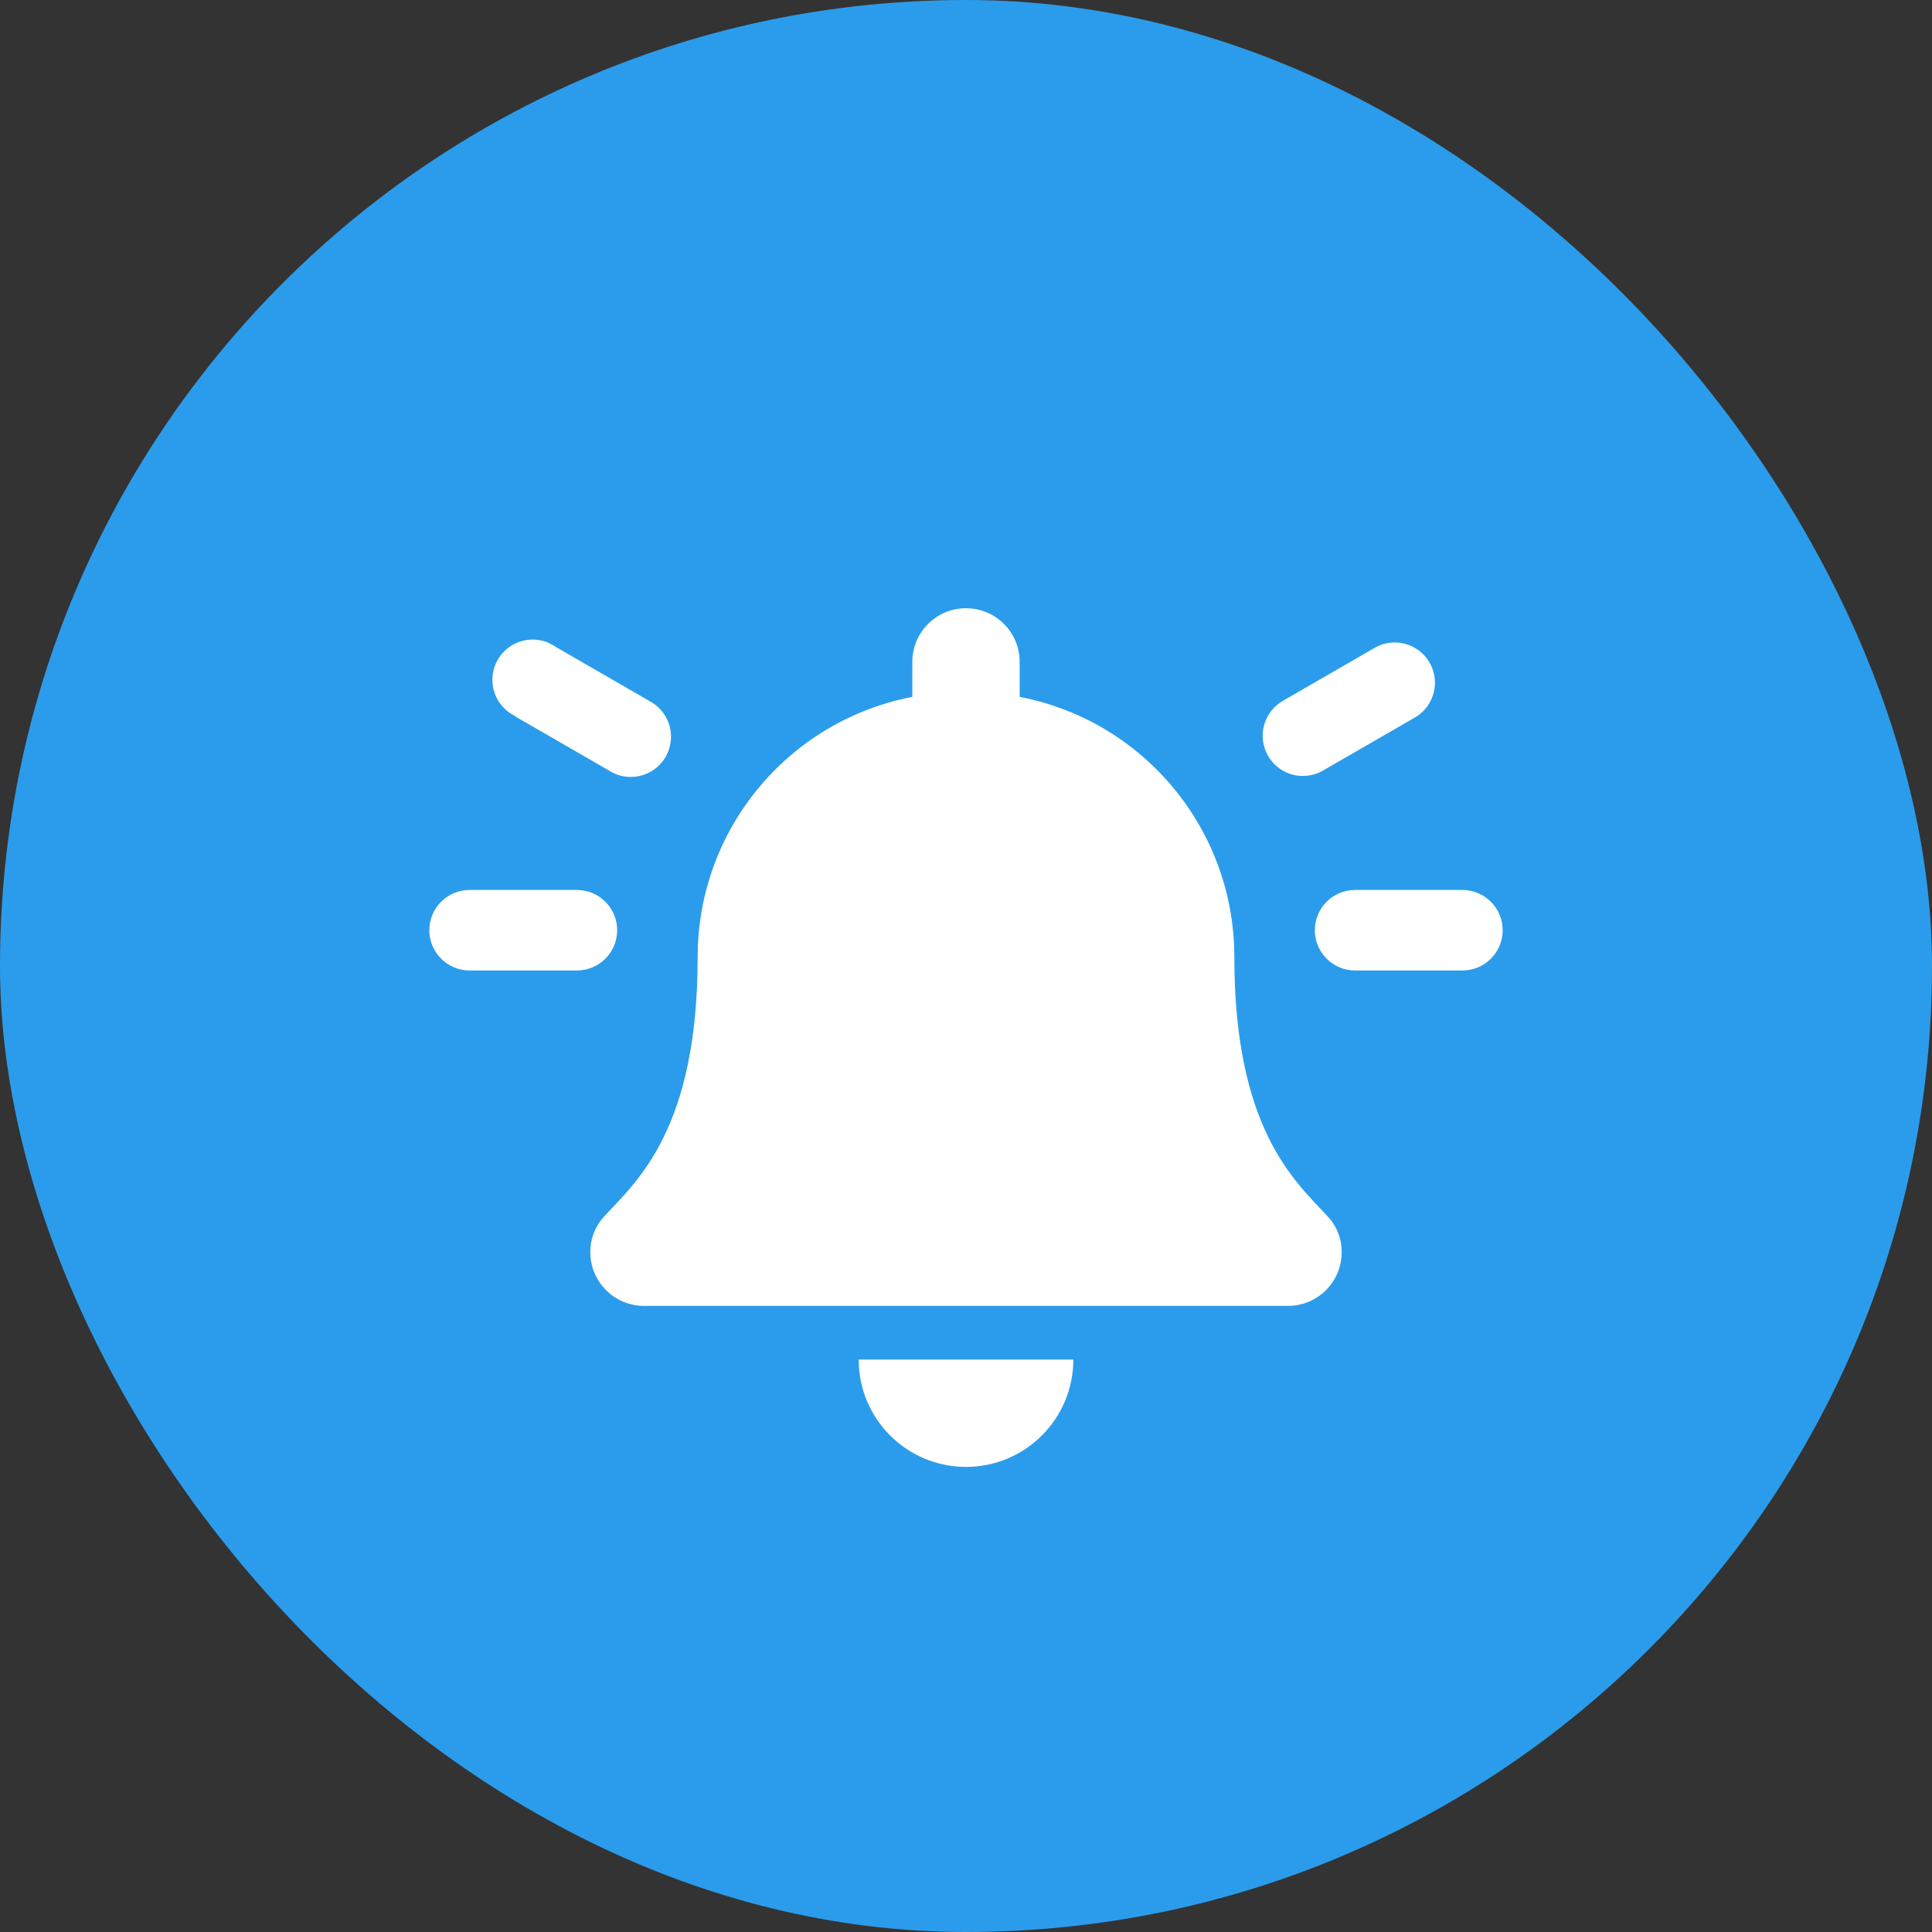
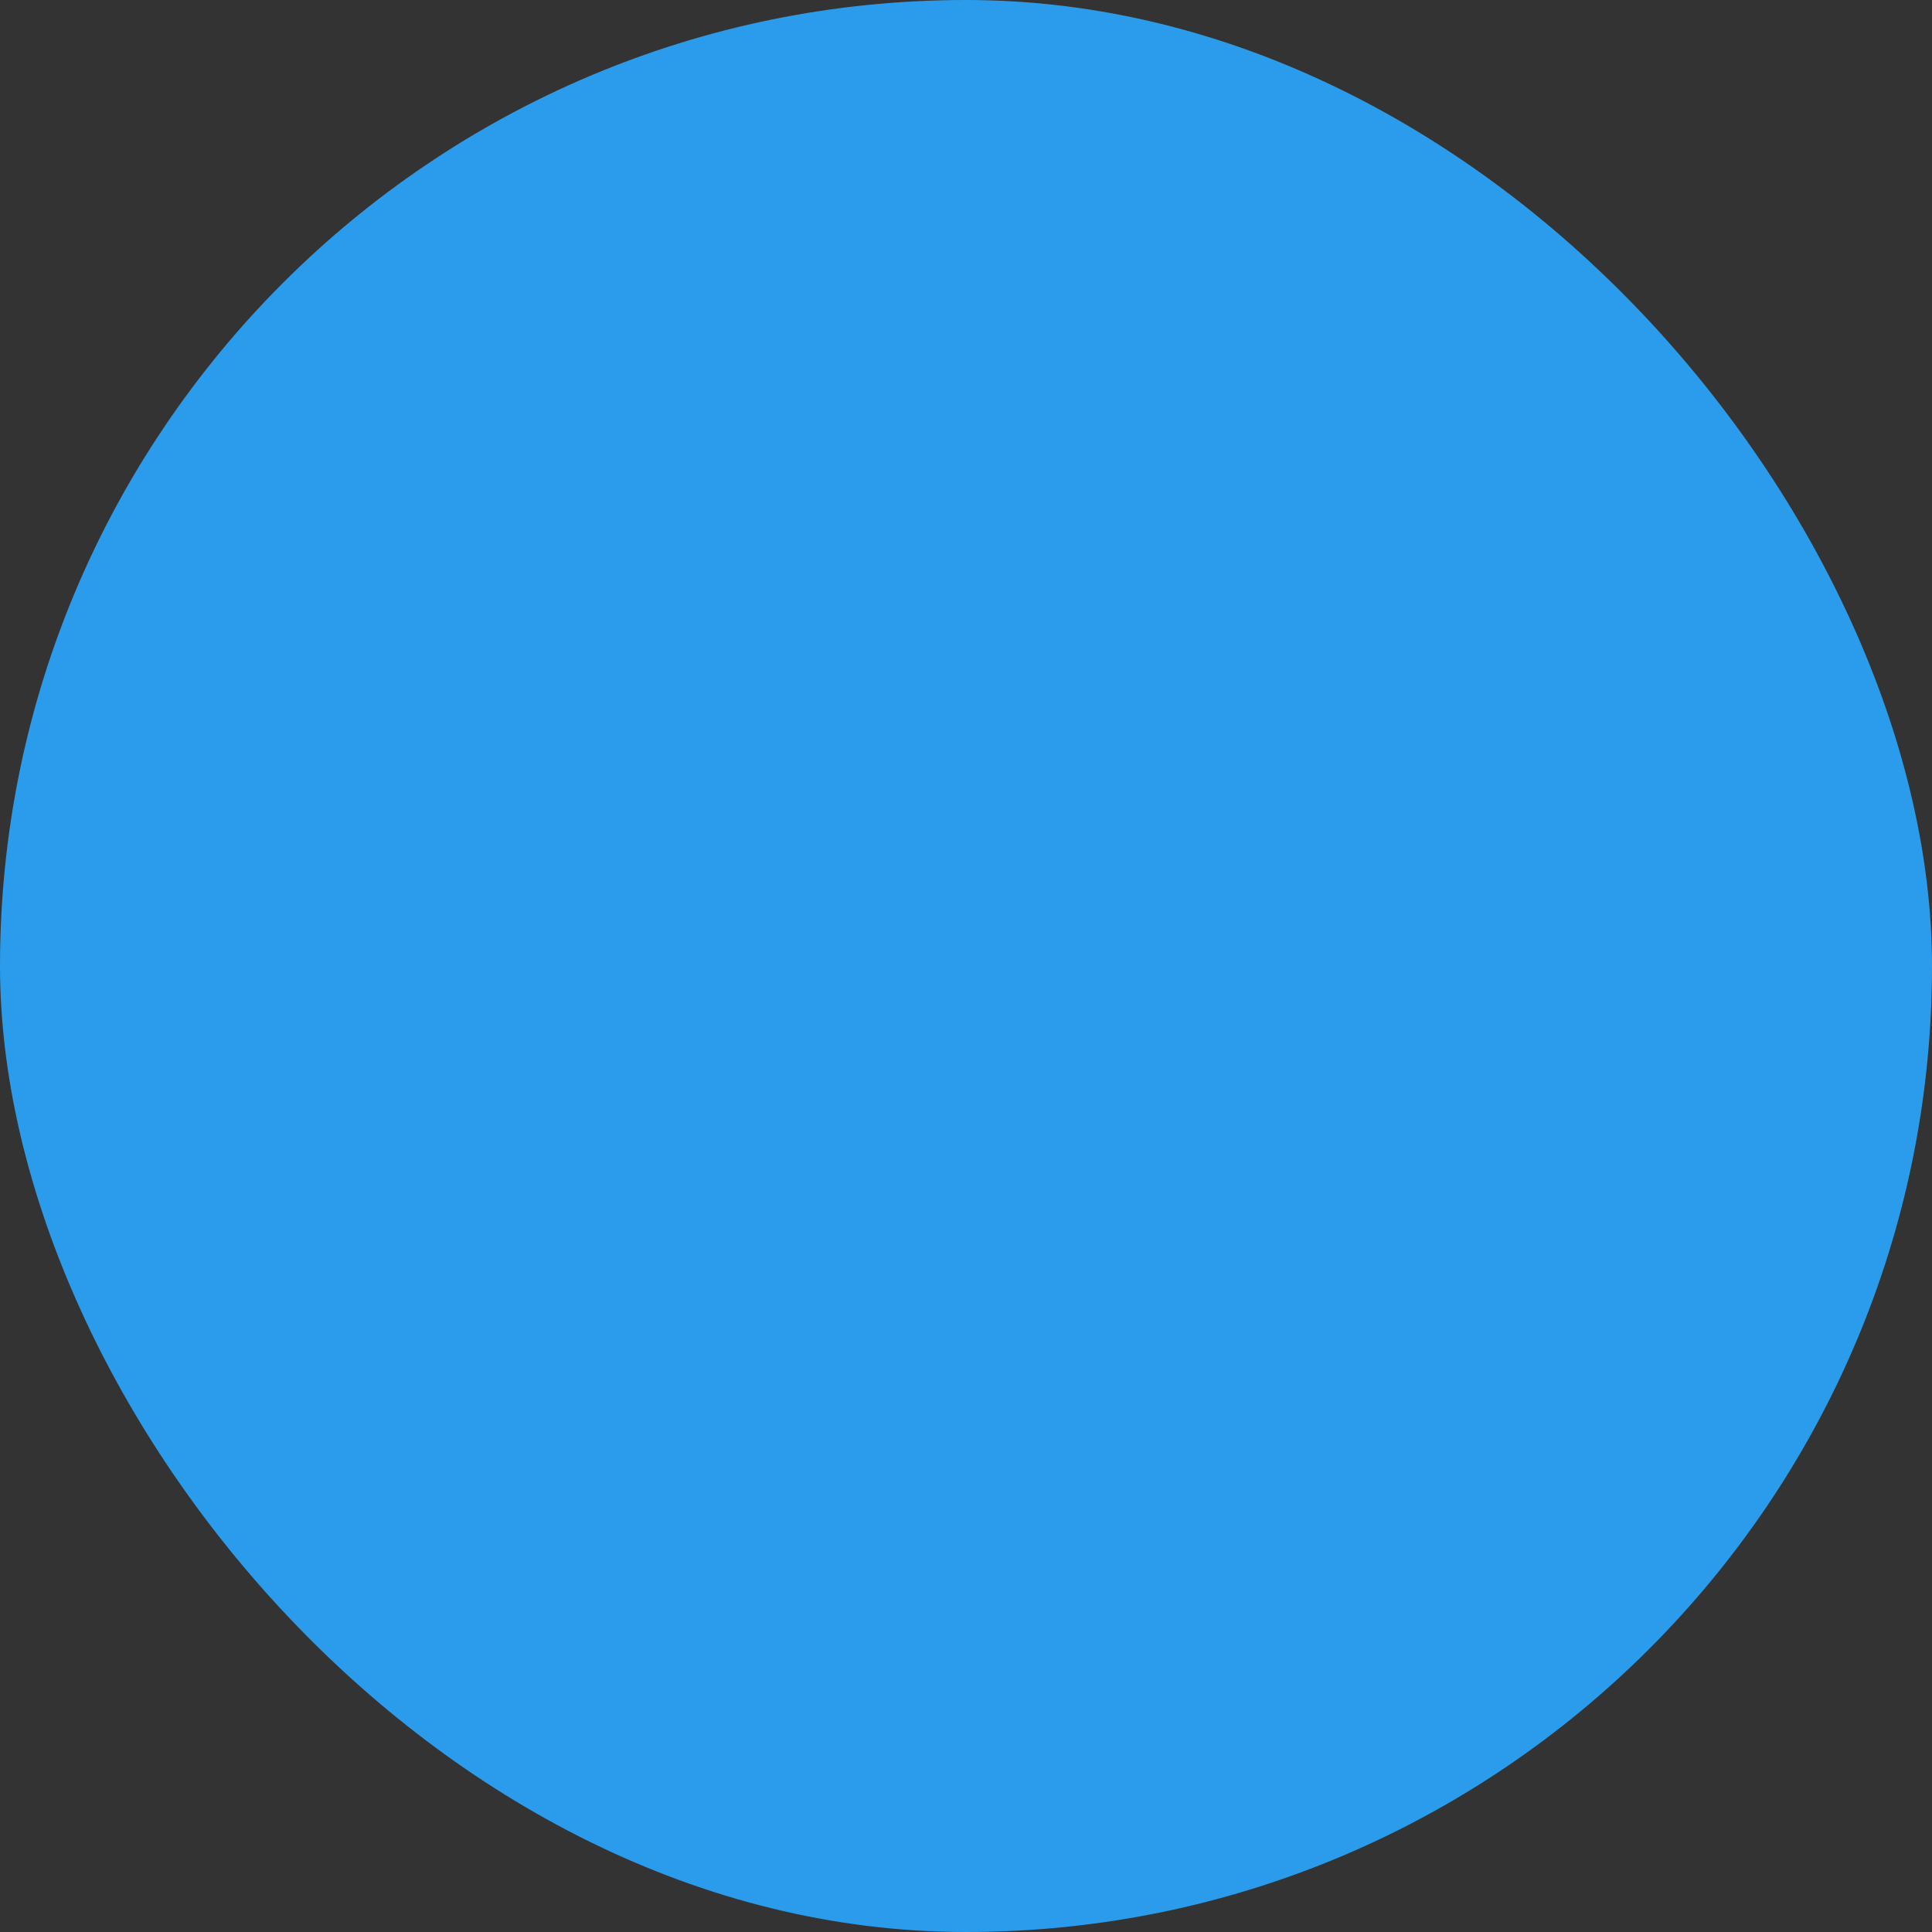
<svg xmlns="http://www.w3.org/2000/svg" width="216.0" height="216.0" preserveAspectRatio="xMinYMin meet" viewBox="0 0 216 216" version="1.0" fill-rule="evenodd">
  <rect x="0" y="0" width="216" height="216" fill="#333333" stroke="none" />
  <title>...</title>
  <desc>...</desc>
  <g id="group" transform="scale(1,-1) translate(0,-216)" clip="0 0 216 216">
    <g transform="">
      <g transform=" matrix(1,0,0,-1,0,216)">
        <rect x="0.0" y="0.0" width="216.0" height="216.0" rx="108.0" ry="108.0" style="stroke: none; stroke-linecap: butt; stroke-width: 1; fill: rgb(17%,61%,92%); fill-rule: evenodd;" />
        <g transform="">
-           <path d="M 69 104 C 69 101.515 66.985 99.5 64.5 99.5 L 52.5 99.5 C 50.015 99.5 48 101.515 48 104 C 48 106.485 50.015 108.5 52.5 108.5 L 64.5 108.5 C 66.985 108.5 69 106.485 69 104 Z M 57.684 80.144 L 68.076 86.144 C 70.162 87.494 72.948 86.897 74.299 84.81 C 75.648 82.723 75.051 79.937 72.965 78.587 C 72.885 78.536 72.803 78.486 72.72 78.44 L 72.576 78.356 L 62.184 72.356 C 60.169 70.901 57.356 71.355 55.901 73.37 C 54.447 75.385 54.9 78.197 56.915 79.652 C 57.131 79.808 57.36 79.945 57.6 80.06 L 57.684 80.144 Z M 145.68 86.744 C 146.469 86.751 147.244 86.544 147.924 86.144 L 158.316 80.144 C 160.423 78.827 161.064 76.05 159.747 73.943 C 158.494 71.938 155.903 71.245 153.816 72.356 L 143.424 78.356 C 141.27 79.596 140.529 82.347 141.769 84.501 C 142.164 85.188 142.734 85.759 143.421 86.155 C 144.108 86.55 144.887 86.758 145.68 86.756 L 145.68 86.744 L 145.68 86.744 Z M 108 164 C 114.627 164 120 158.627 120 152 L 96 152 C 96 158.627 101.373 164 108 164 Z M 163.5 99.5 L 151.5 99.5 C 149.015 99.5 147 101.515 147 104 C 147 106.485 149.015 108.5 151.5 108.5 L 163.5 108.5 C 165.985 108.5 168 106.485 168 104 C 168 101.515 165.985 99.5 163.5 99.5 Z M 138 107 C 138.009 92.804 127.94 80.599 114 77.912 L 114 74 C 114 70.686 111.314 68 108 68 C 104.686 68 102 70.686 102 74 L 102 77.912 C 88.06 80.599 77.991 92.804 78 107 C 78 126.2 71.232 132.032 67.608 135.932 C 66.565 137.028 65.988 138.487 66 140 C 66 143.314 68.686 146 72 146 L 144 146 C 147.314 146 150 143.314 150 140 C 150.014 138.484 149.432 137.023 148.38 135.932 C 144.756 132.032 138 126.188 138 107 Z " style="stroke: none; stroke-linecap: butt; stroke-width: 1; fill: rgb(100%,100%,100%); fill-rule: evenodd;" />
-         </g>
+           </g>
      </g>
    </g>
  </g>
</svg>